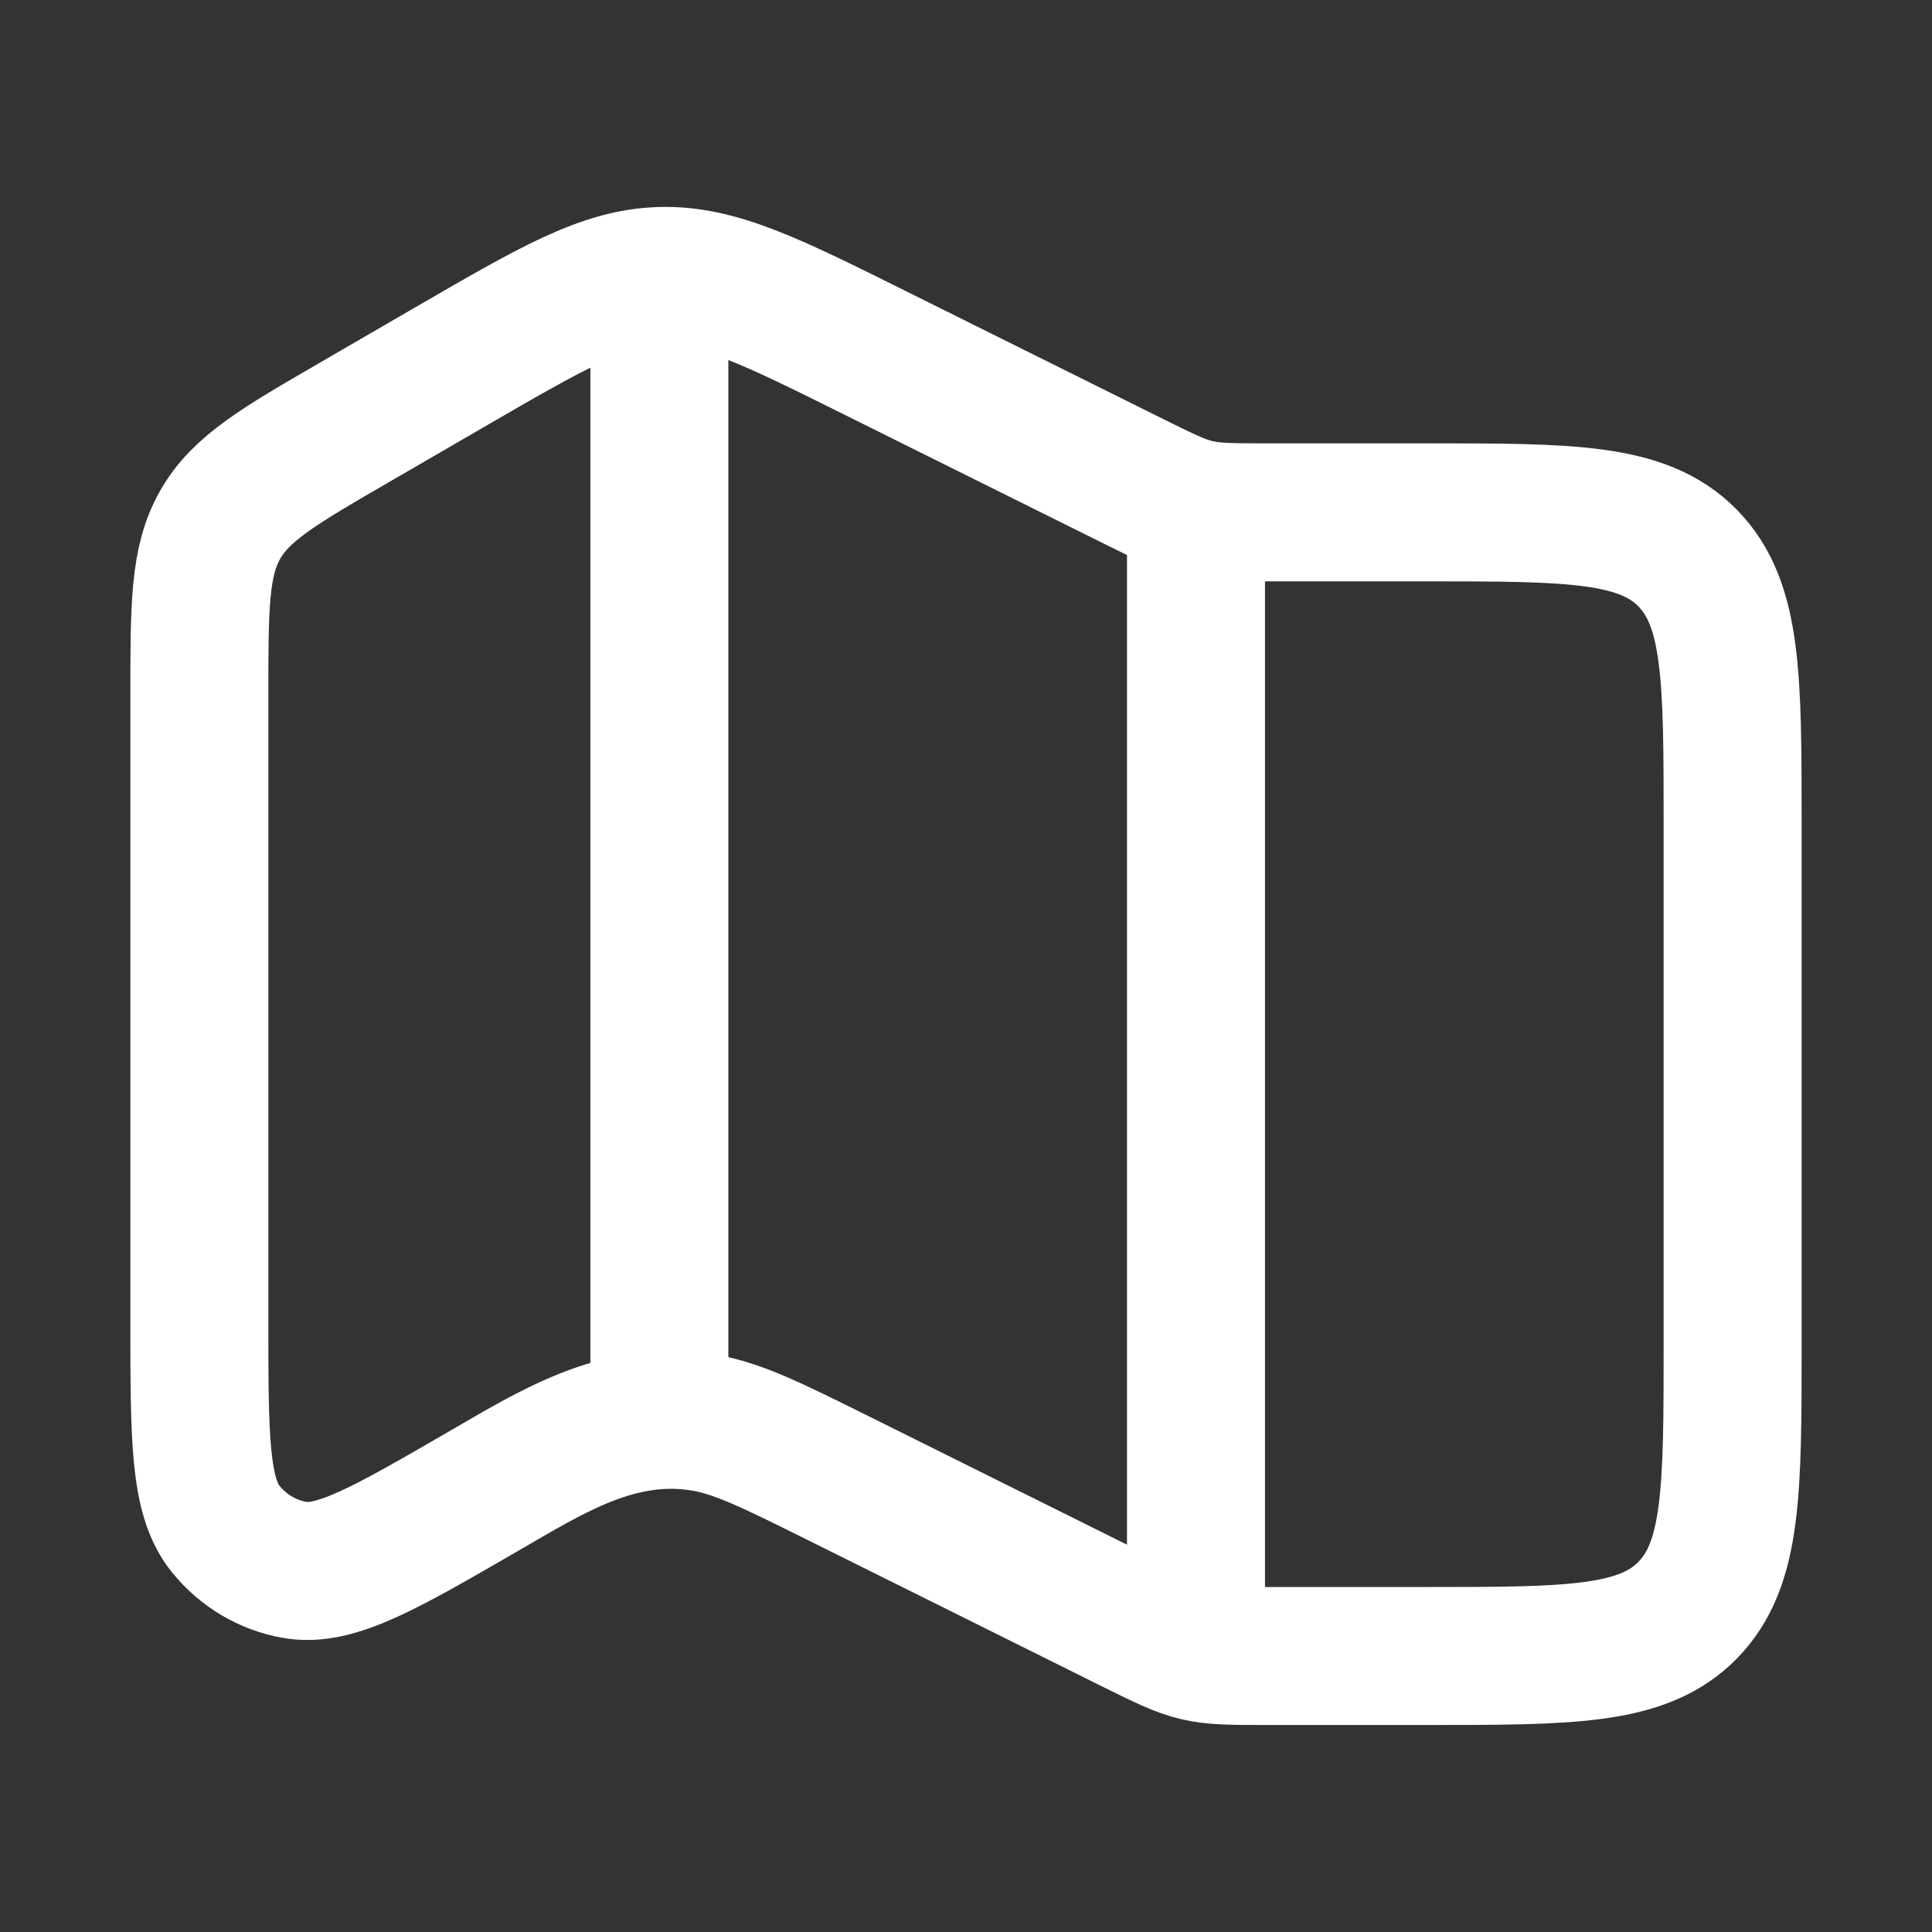
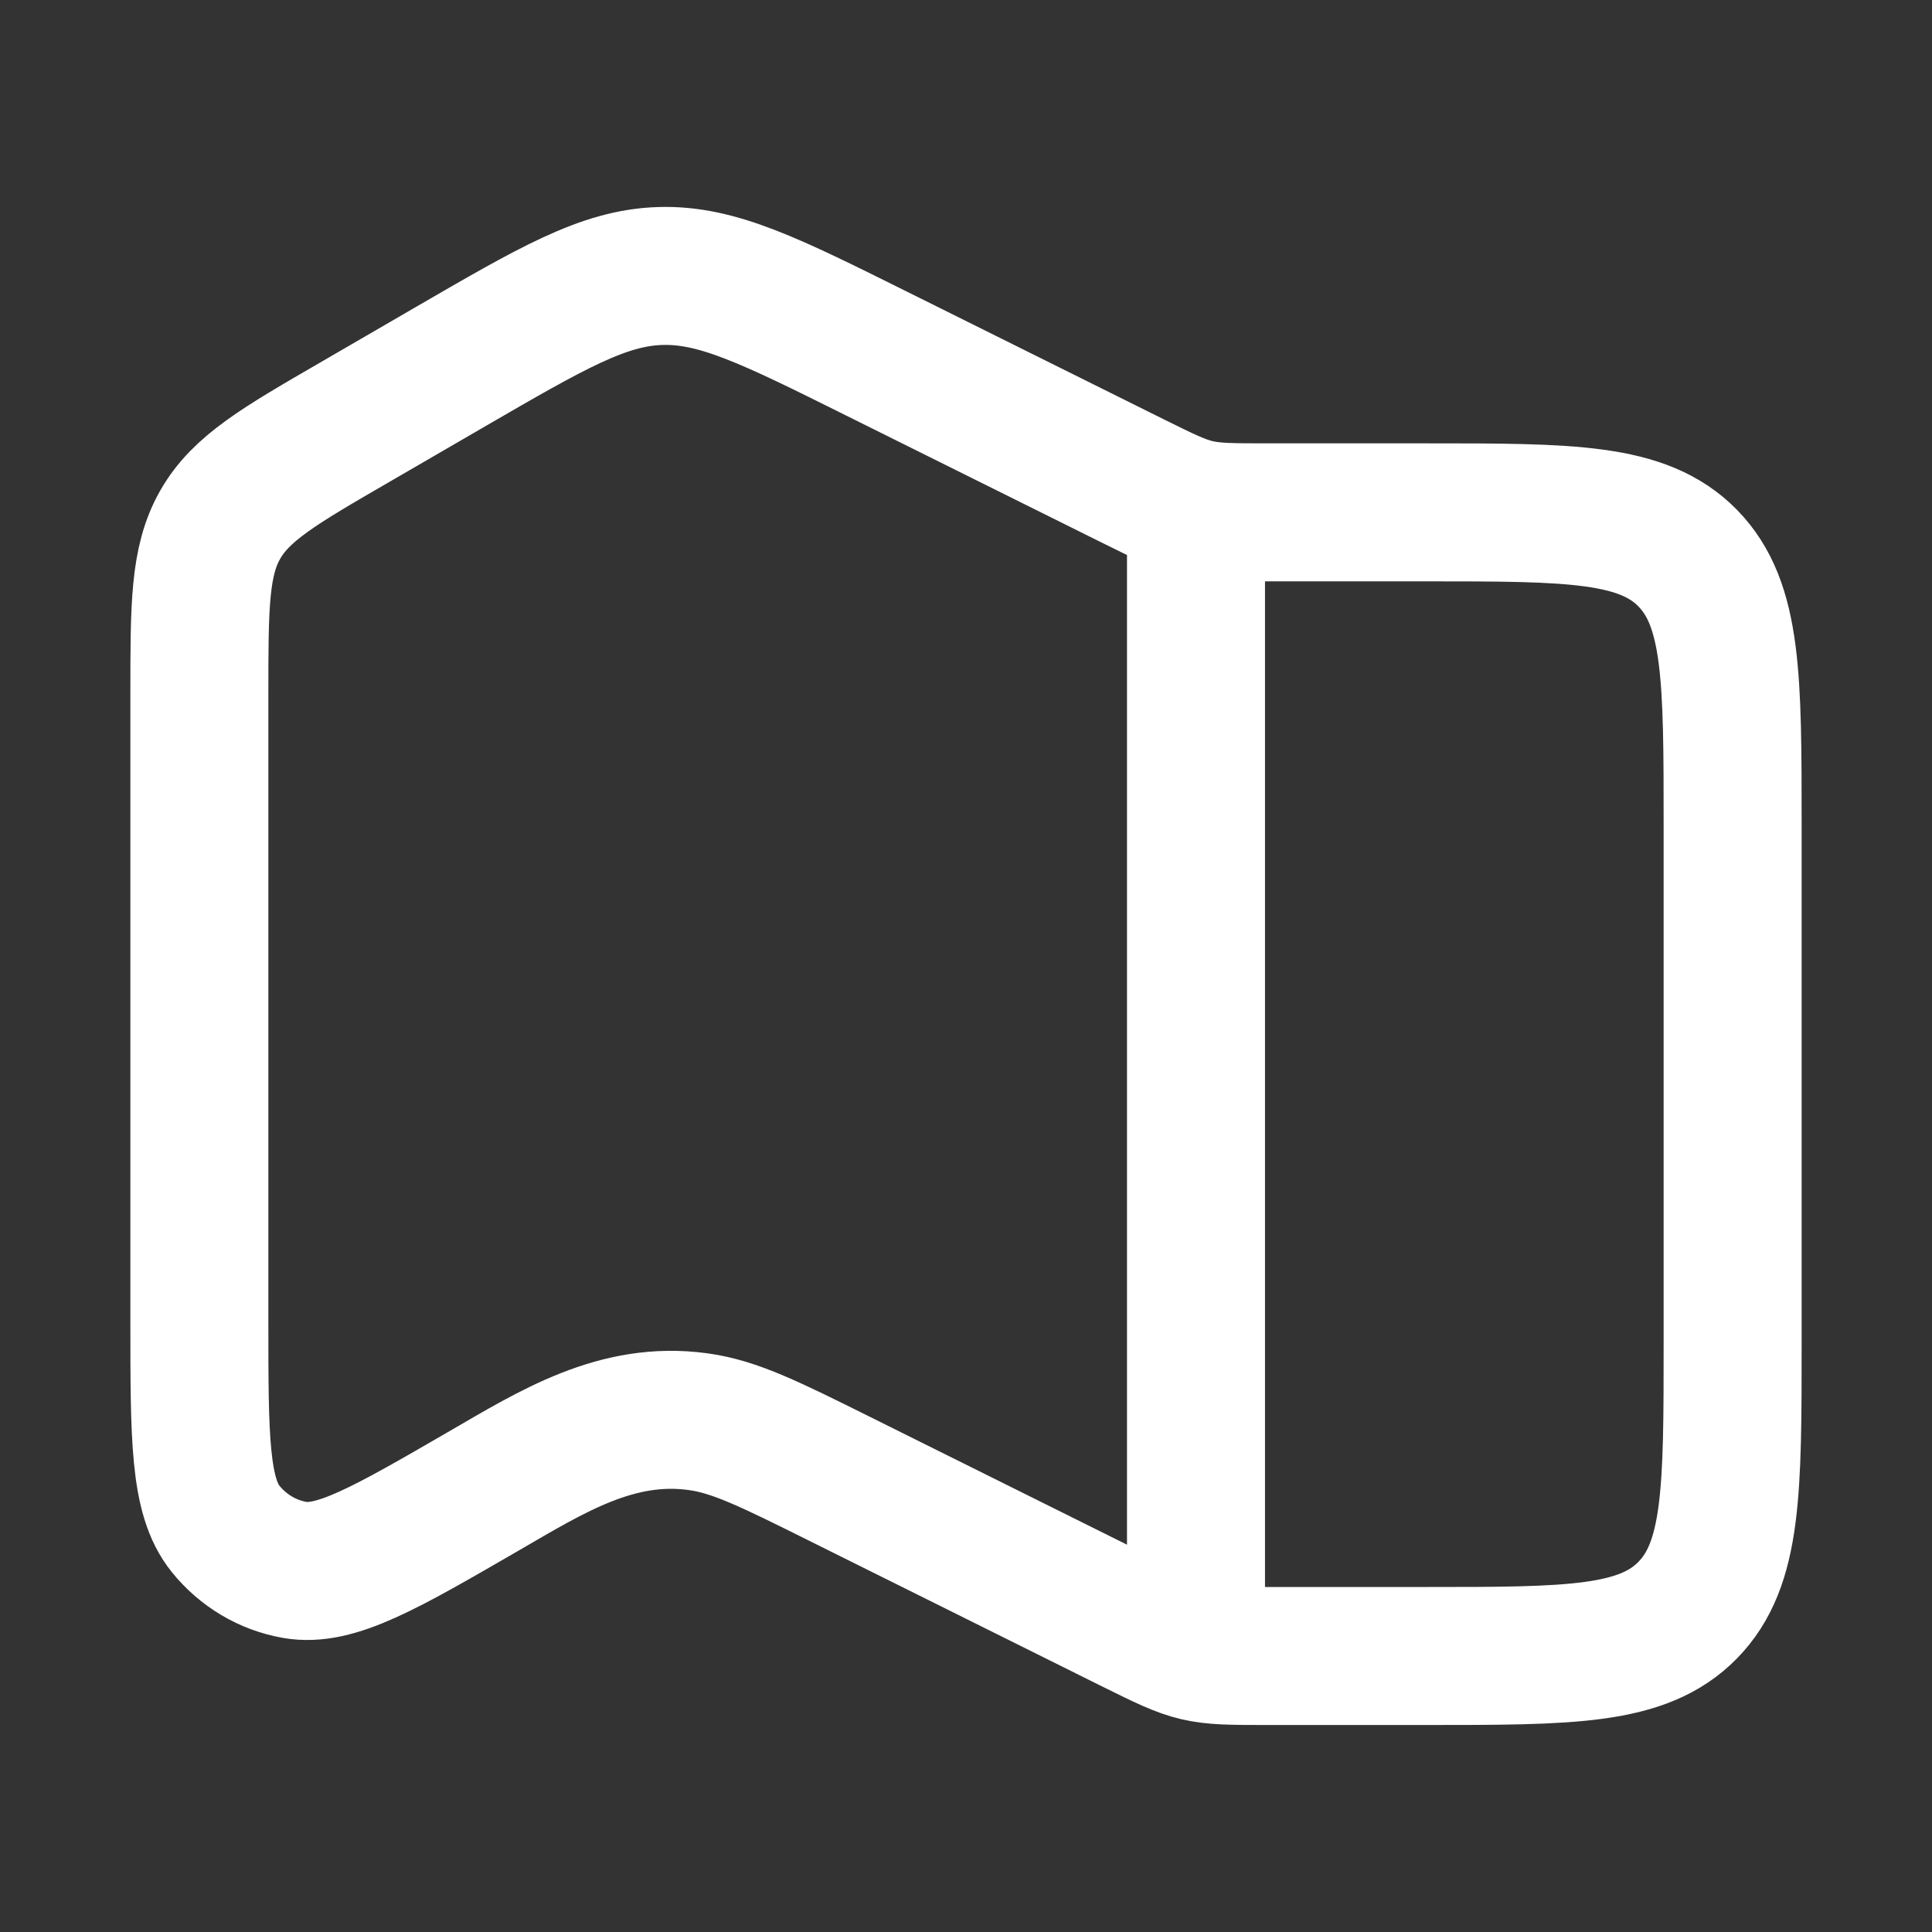
<svg xmlns="http://www.w3.org/2000/svg" width="21" height="21" viewBox="0 0 21 21" fill="none">
  <rect x="0" y="0" width="21" height="21" fill="#333333" stroke="none" />
-   <path d="M7.167 3V15.083M13 5.917V17.583M4.877 3.997L3.855 4.59C3.031 5.067 2.619 5.307 2.393 5.704C2.167 6.102 2.167 6.585 2.167 7.553V14.357C2.167 15.628 2.167 16.265 2.452 16.618C2.642 16.853 2.907 17.012 3.202 17.064C3.643 17.143 4.185 16.829 5.267 16.202C6.002 15.776 6.708 15.332 7.587 15.453C7.987 15.507 8.368 15.697 9.132 16.077L12.309 17.657C12.997 17.998 13.003 18 13.768 18H15.5C17.072 18 17.857 18 18.345 17.501C18.833 17.002 18.833 16.199 18.833 14.592V8.976C18.833 7.37 18.833 6.567 18.345 6.067C17.857 5.569 17.072 5.569 15.5 5.569H13.768C13.003 5.569 12.997 5.567 12.309 5.226L9.533 3.846C8.374 3.269 7.794 2.981 7.177 3C6.559 3.019 6 3.346 4.877 3.997Z" stroke="white" stroke-width="1.5" stroke-linecap="round" stroke-linejoin="round" />
+   <path d="M7.167 3M13 5.917V17.583M4.877 3.997L3.855 4.59C3.031 5.067 2.619 5.307 2.393 5.704C2.167 6.102 2.167 6.585 2.167 7.553V14.357C2.167 15.628 2.167 16.265 2.452 16.618C2.642 16.853 2.907 17.012 3.202 17.064C3.643 17.143 4.185 16.829 5.267 16.202C6.002 15.776 6.708 15.332 7.587 15.453C7.987 15.507 8.368 15.697 9.132 16.077L12.309 17.657C12.997 17.998 13.003 18 13.768 18H15.5C17.072 18 17.857 18 18.345 17.501C18.833 17.002 18.833 16.199 18.833 14.592V8.976C18.833 7.37 18.833 6.567 18.345 6.067C17.857 5.569 17.072 5.569 15.5 5.569H13.768C13.003 5.569 12.997 5.567 12.309 5.226L9.533 3.846C8.374 3.269 7.794 2.981 7.177 3C6.559 3.019 6 3.346 4.877 3.997Z" stroke="white" stroke-width="1.5" stroke-linecap="round" stroke-linejoin="round" />
</svg>